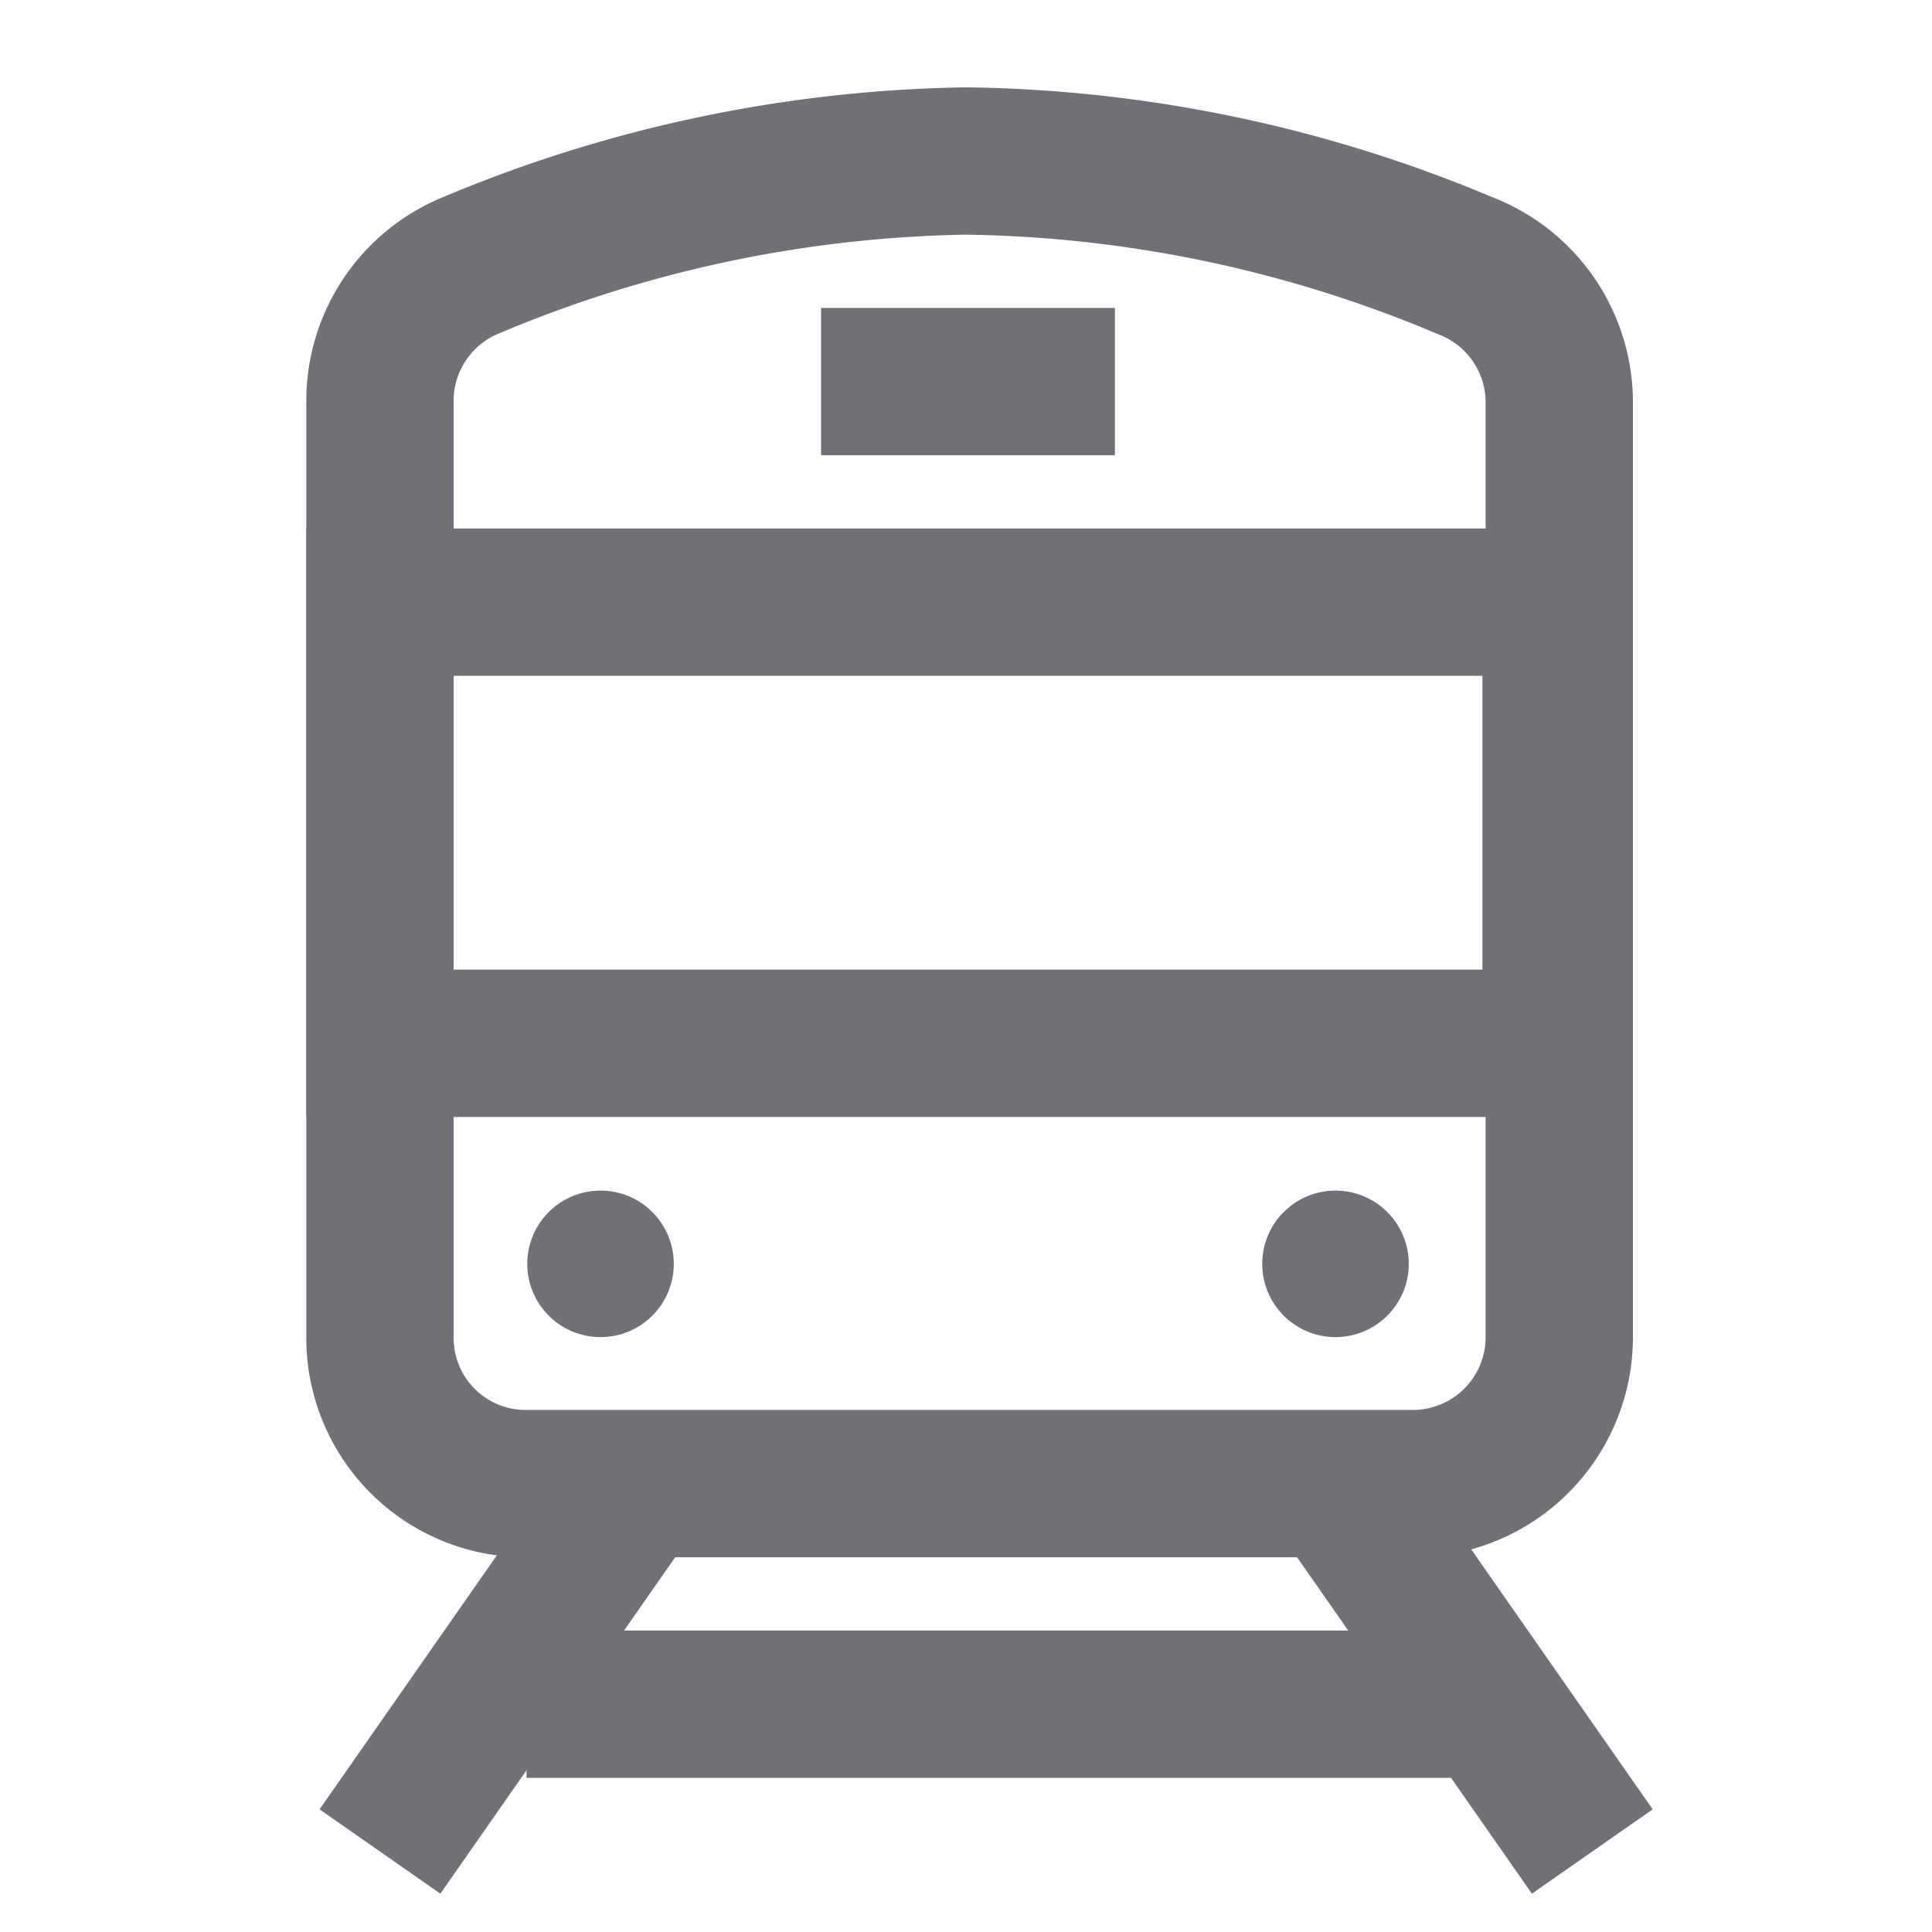
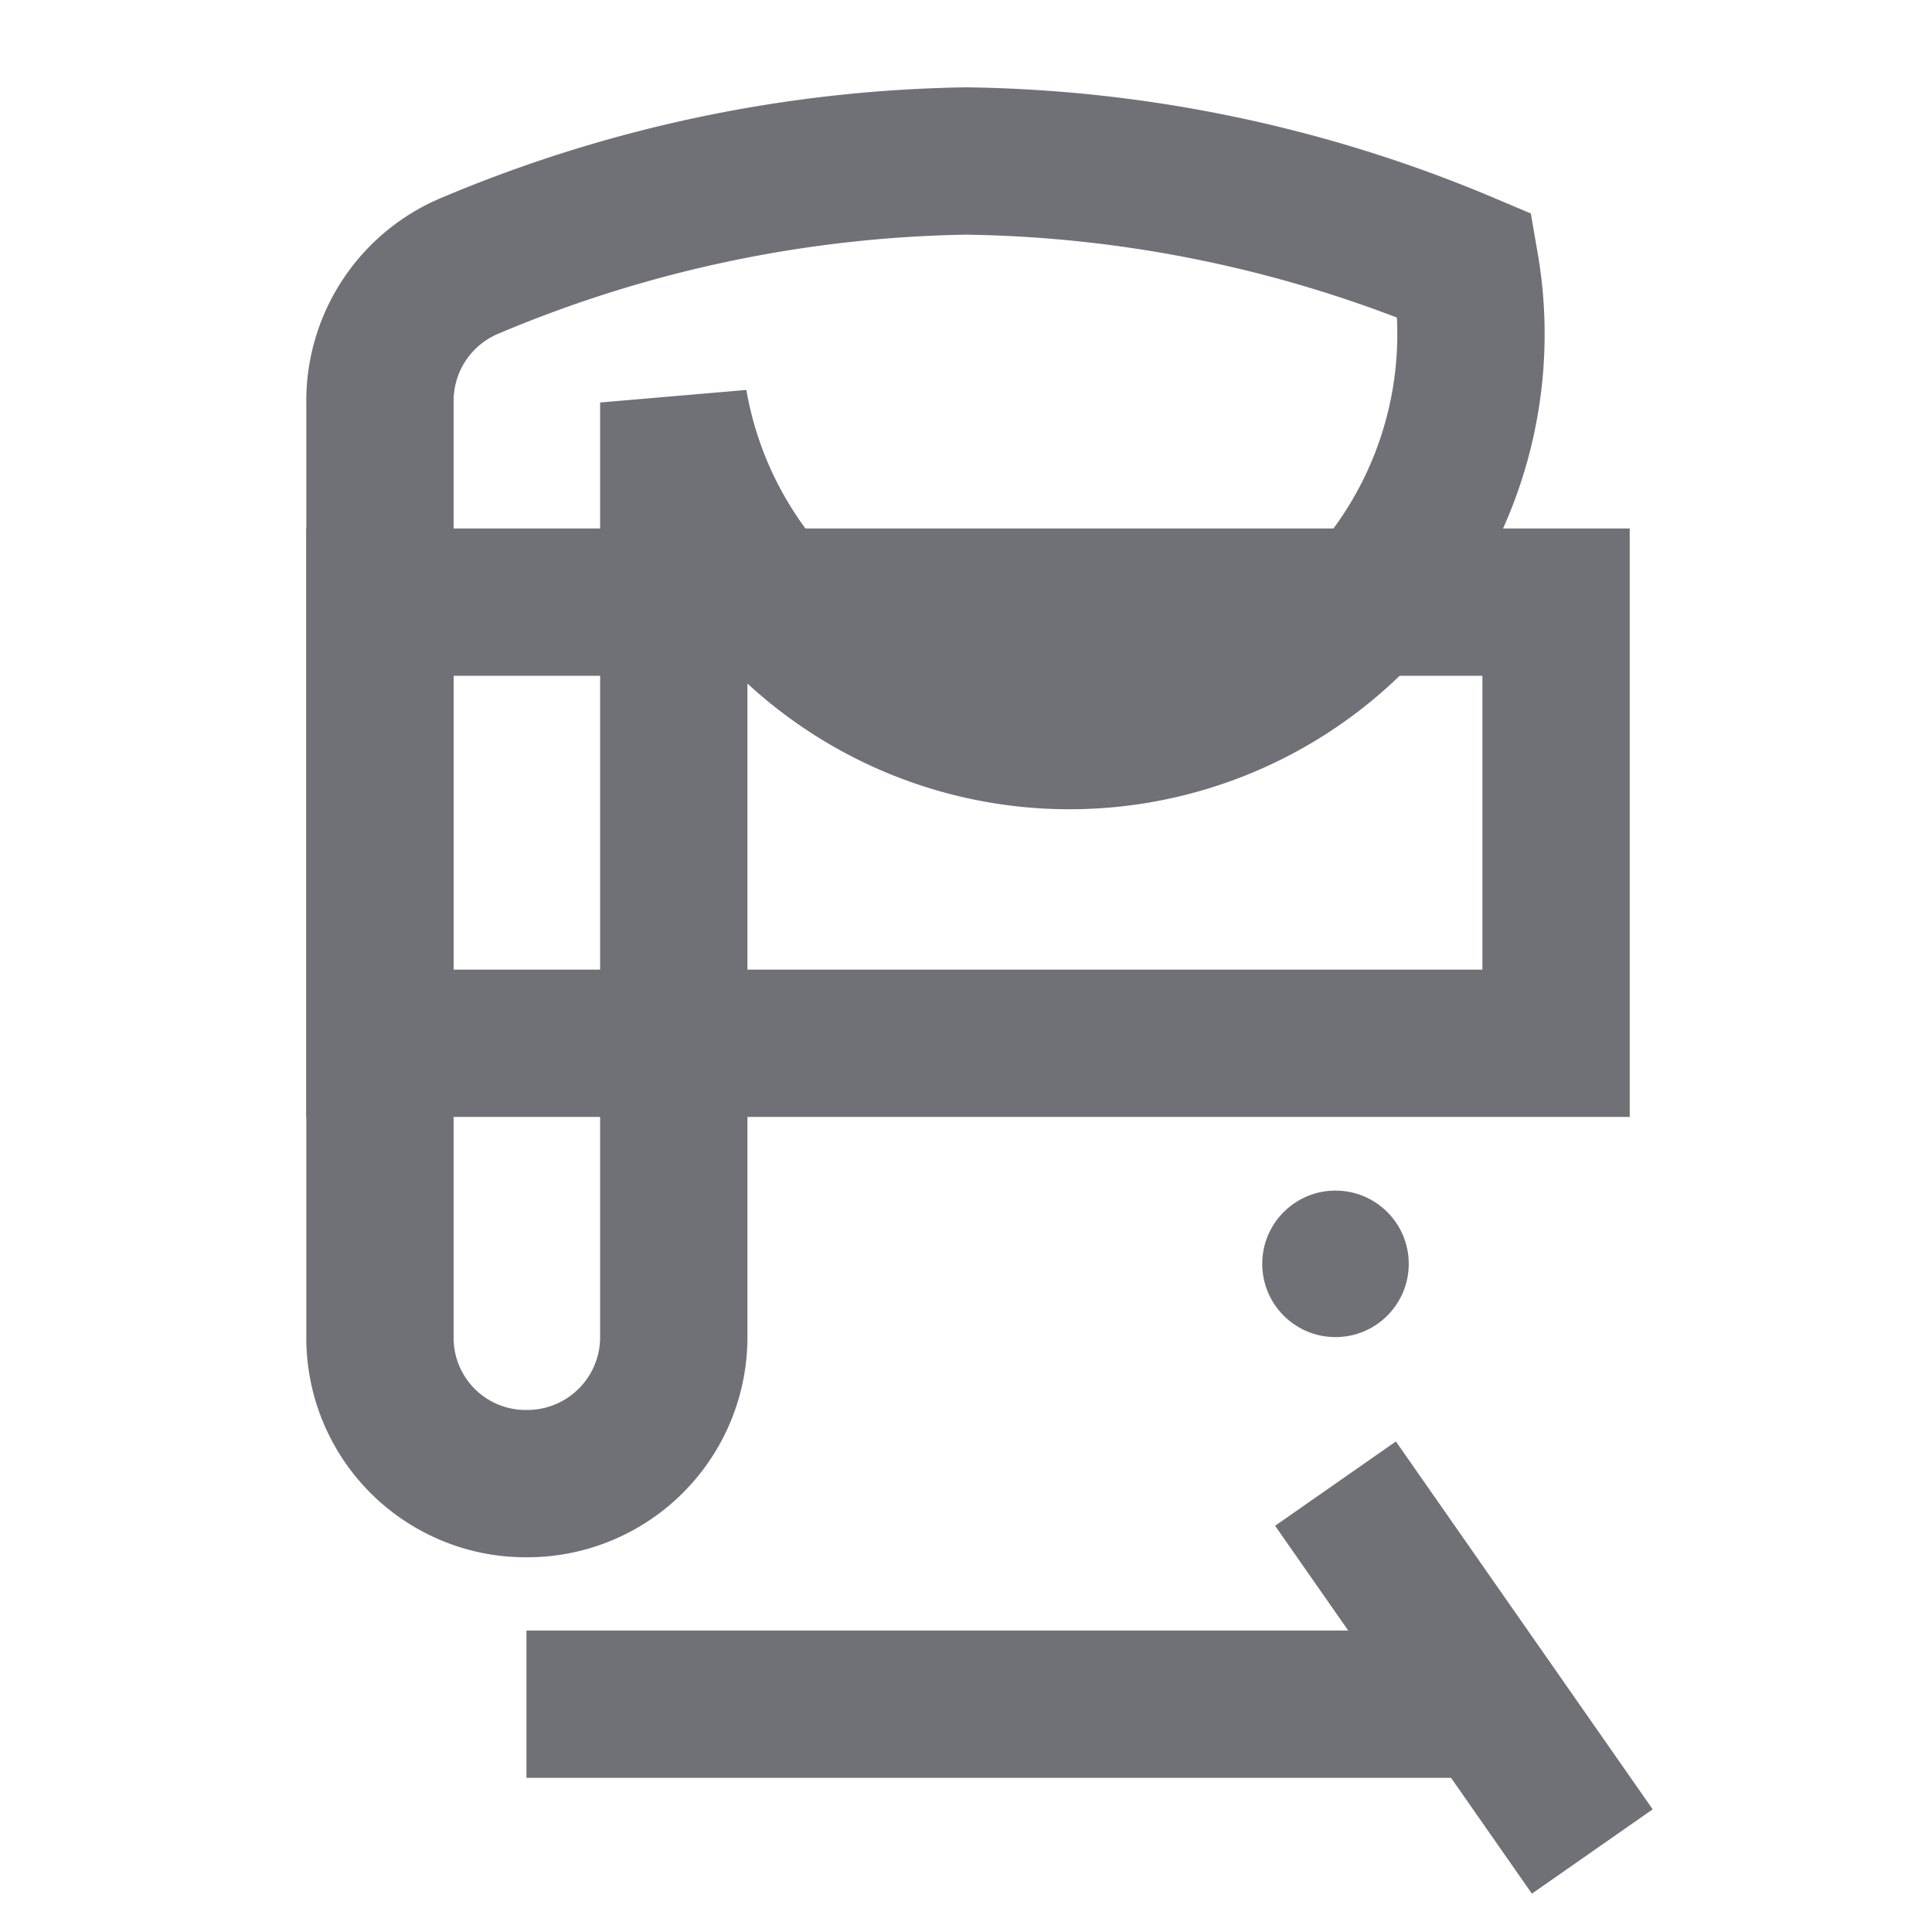
<svg xmlns="http://www.w3.org/2000/svg" width="800px" height="800px" viewBox="0 0 24 24" id="Layer_1" data-name="Layer 1">
  <defs>
    <style>
      .cls-1{fill:none;stroke:#707077;stroke-miterlimit:10;stroke-width:1.83px;}
      .cls-2{fill:#707077;}
    </style>
  </defs>
-   <path class="cls-1" d="M12,2A16.49,16.49,0,0,0,5.84,3.3,1.82,1.82,0,0,0,4.72,5V16.61a1.81,1.81,0,0,0,1.82,1.82h11a1.82,1.82,0,0,0,1.83-1.82V5A1.82,1.82,0,0,0,18.2,3.3,16.49,16.49,0,0,0,12,2Z" />
+   <path class="cls-1" d="M12,2A16.49,16.49,0,0,0,5.84,3.3,1.82,1.82,0,0,0,4.72,5V16.61a1.81,1.81,0,0,0,1.82,1.82a1.82,1.82,0,0,0,1.83-1.82V5A1.82,1.82,0,0,0,18.2,3.3,16.49,16.49,0,0,0,12,2Z" />
  <rect class="cls-1" x="4.72" y="7.48" width="14.61" height="5.48" />
-   <circle class="cls-2" cx="7.46" cy="15.7" r="0.91" />
  <circle class="cls-2" cx="16.59" cy="15.7" r="0.91" />
-   <line class="cls-1" x1="10.2" y1="4.74" x2="13.85" y2="4.74" />
-   <line class="cls-1" x1="7.91" y1="18.43" x2="4.72" y2="23" />
  <line class="cls-1" x1="16.59" y1="18.43" x2="19.78" y2="23" />
  <line class="cls-1" x1="18.41" y1="21.17" x2="6.54" y2="21.17" />
</svg>